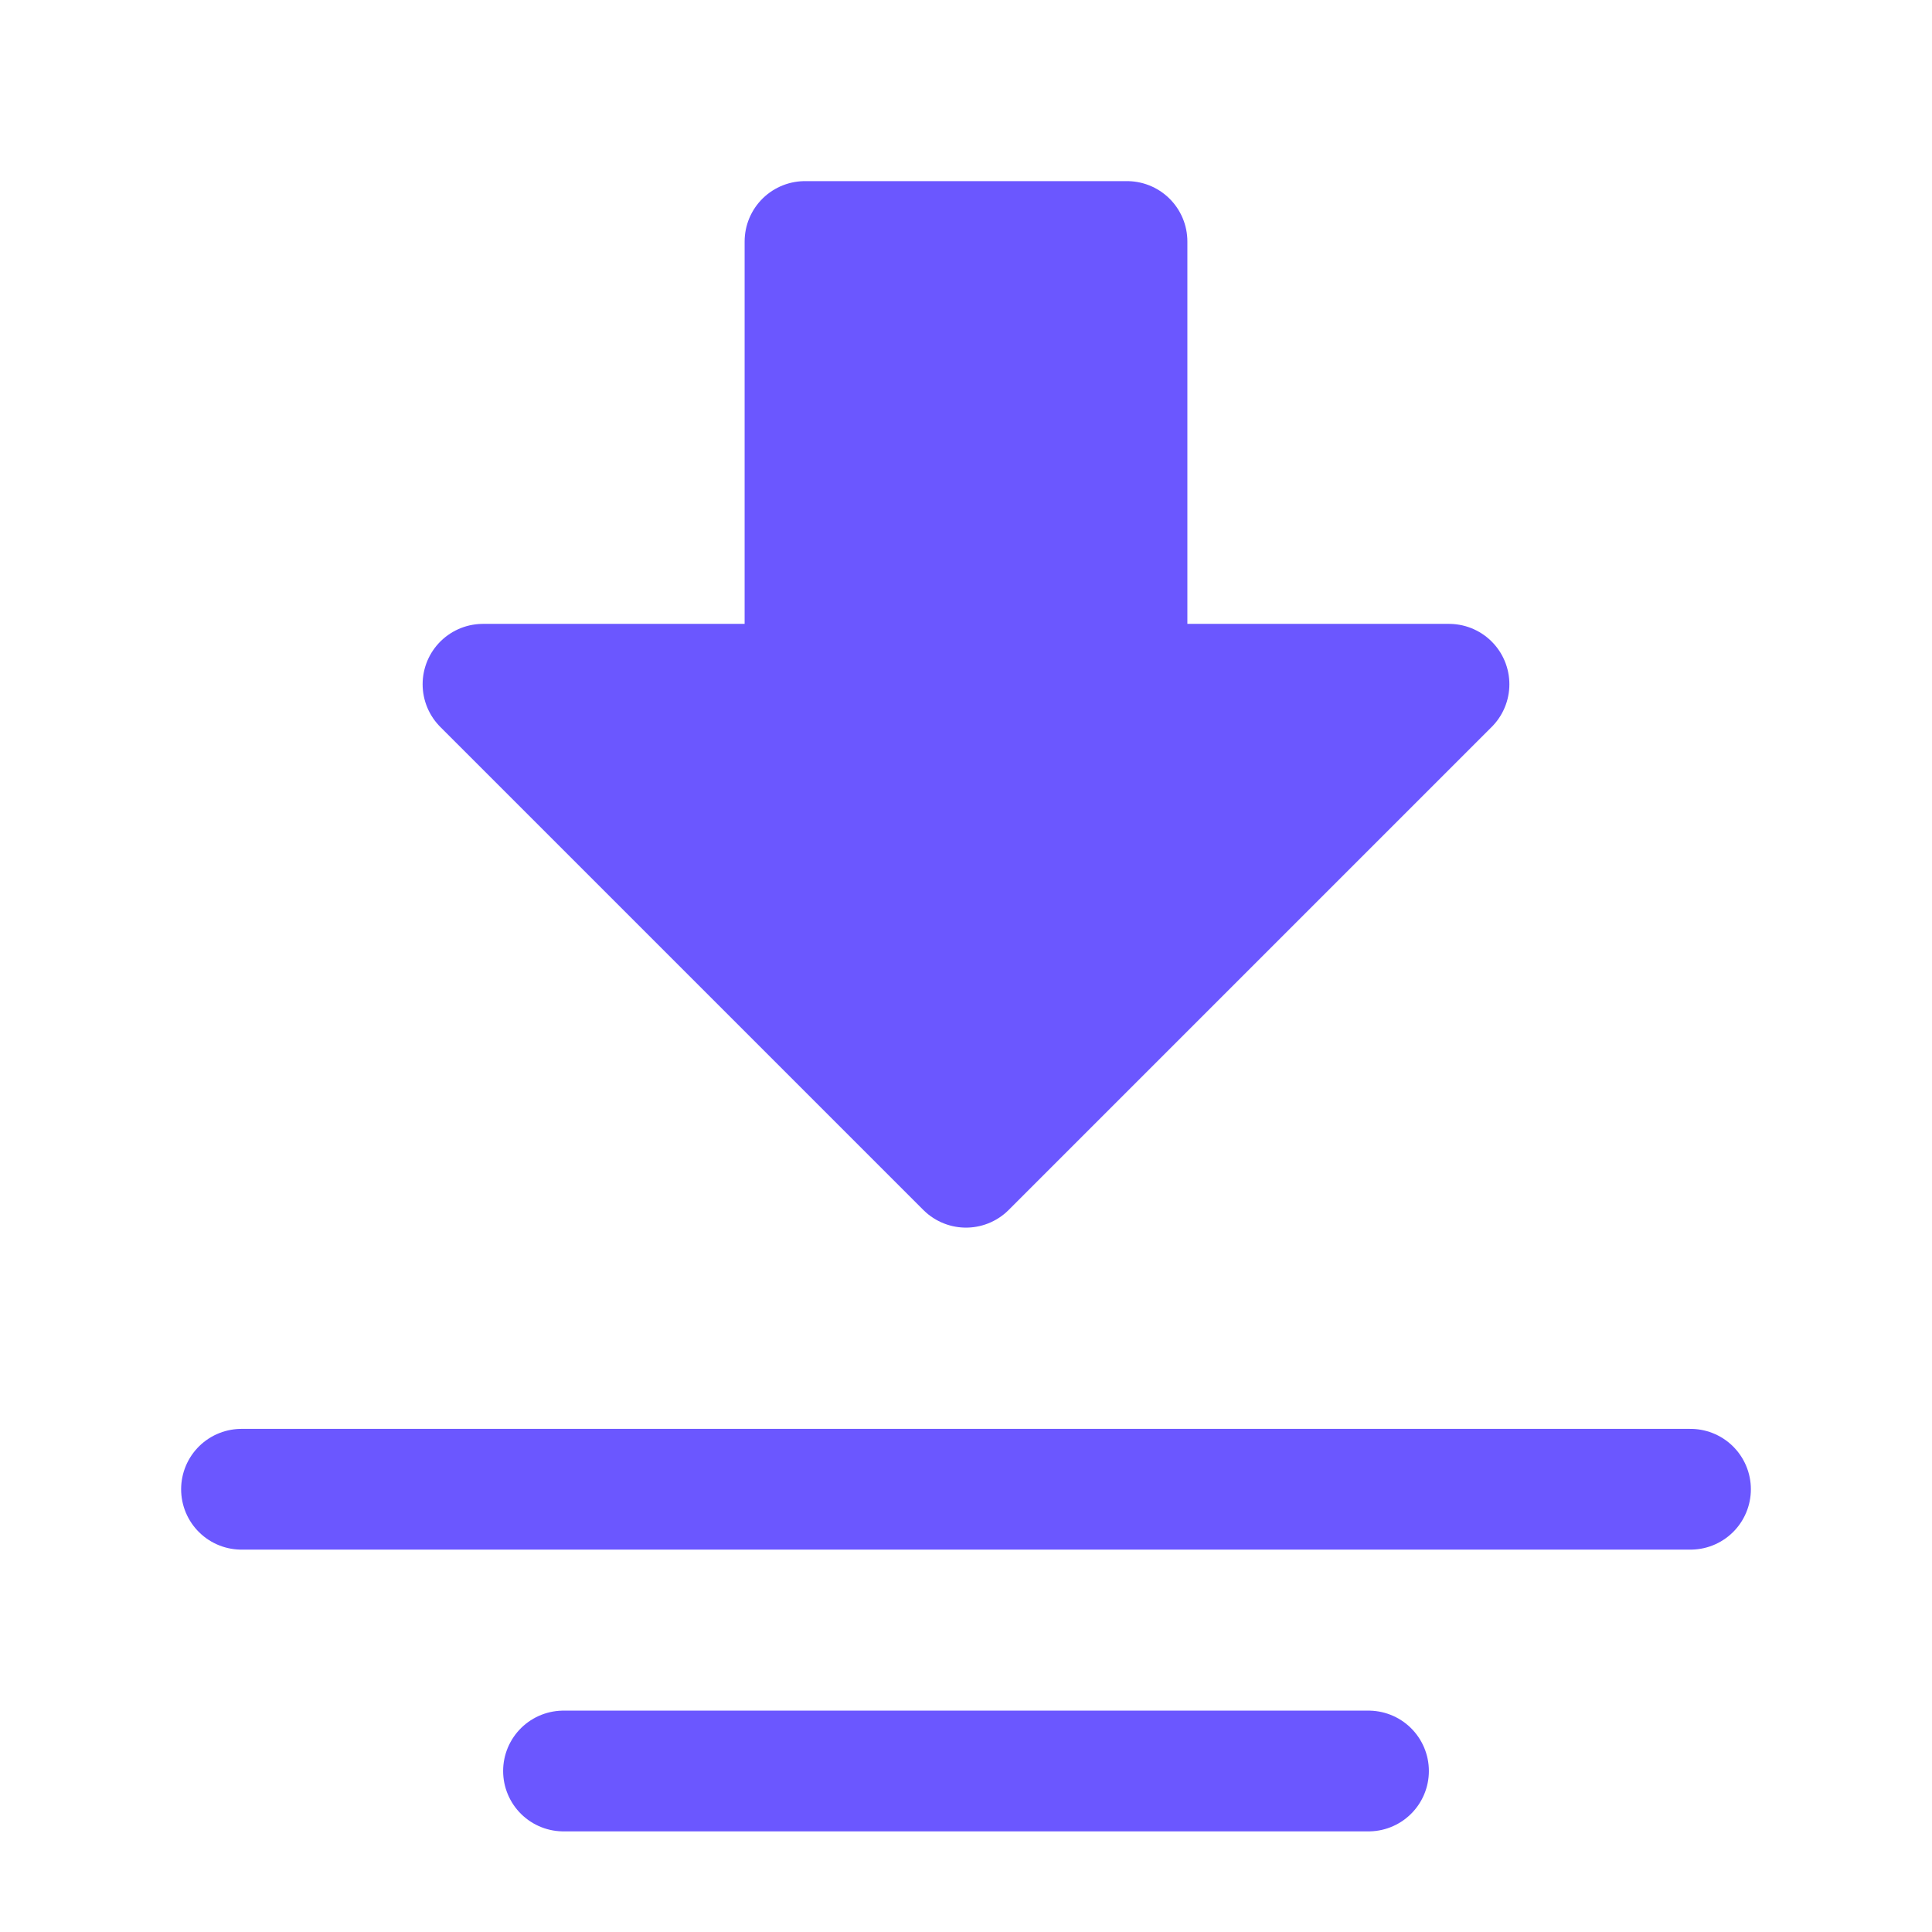
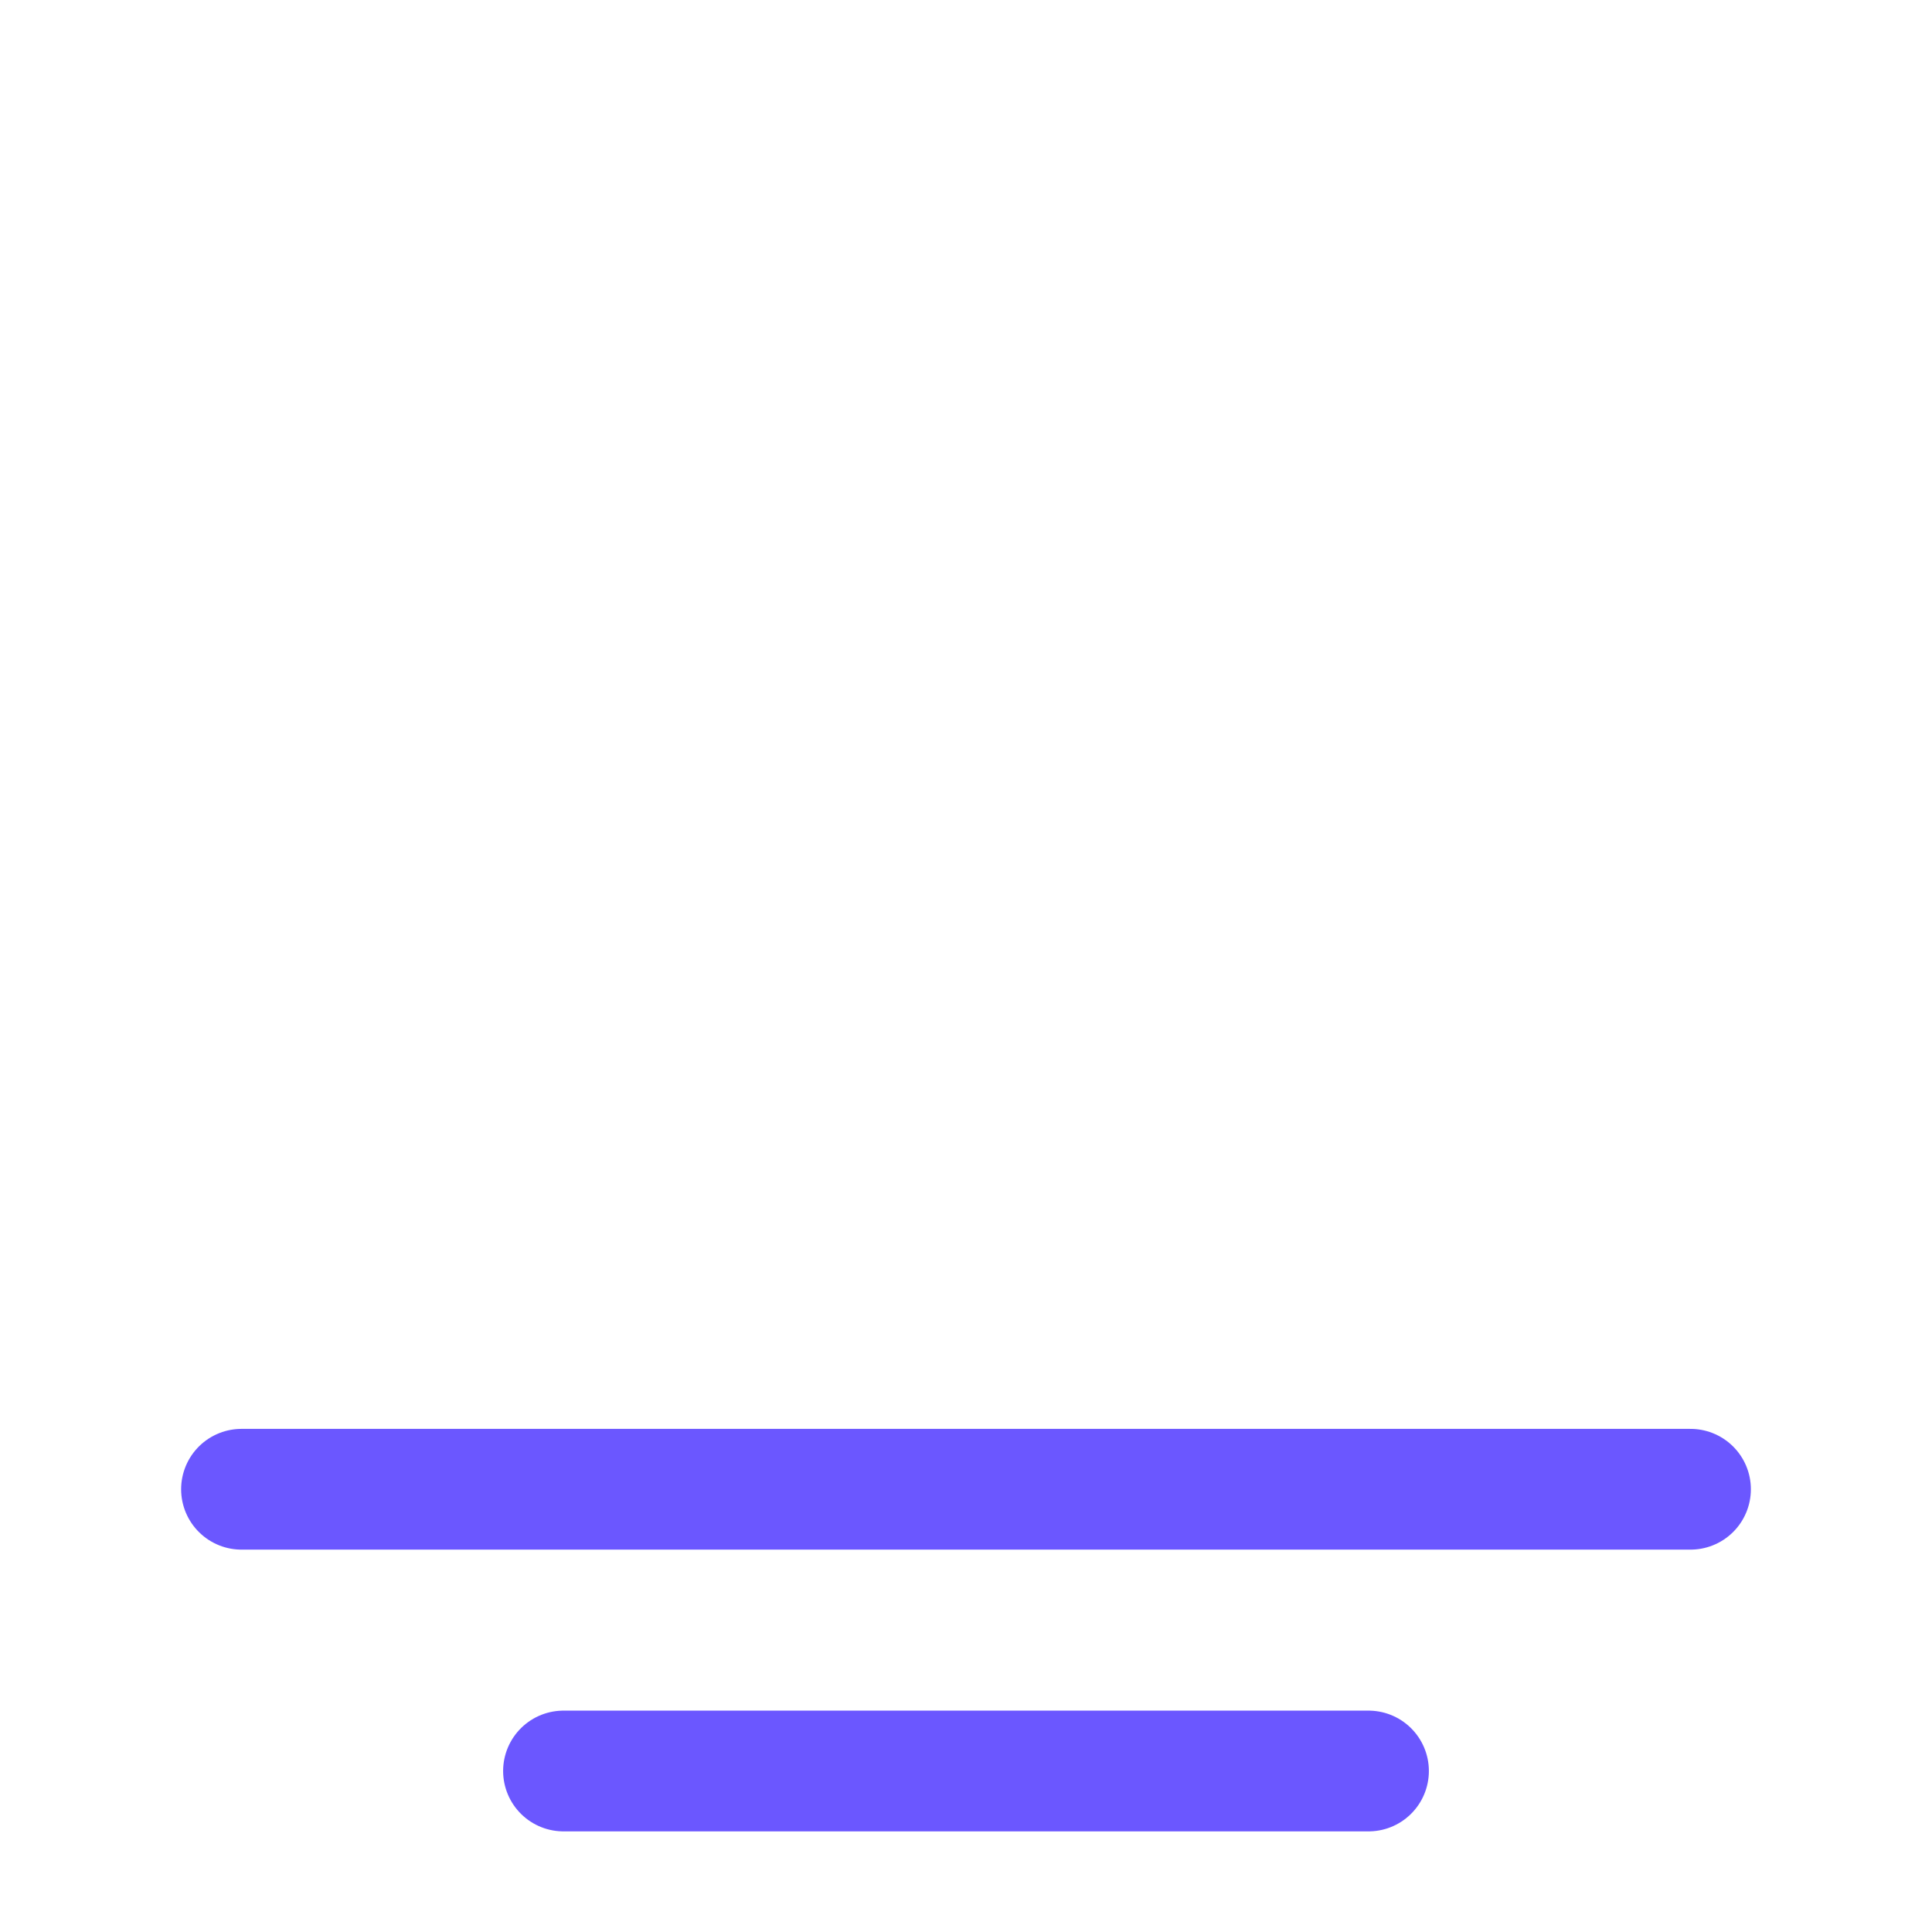
<svg xmlns="http://www.w3.org/2000/svg" width="36" height="36" viewBox="0 0 36 36" fill="none">
-   <path fill-rule="evenodd" clip-rule="evenodd" d="M18 21.75L9 12.75H15V4.5H21V12.75H27L18 21.75Z" fill="#6B57FF" stroke="#6B57FF" stroke-width="2.25" stroke-linecap="round" stroke-linejoin="round" />
  <path d="M31.5 27.75H4.5" stroke="#6B57FF" stroke-width="2.25" stroke-linecap="round" />
  <path d="M25.5 33H10.5" stroke="#6B57FF" stroke-width="2.25" stroke-linecap="round" />
</svg>